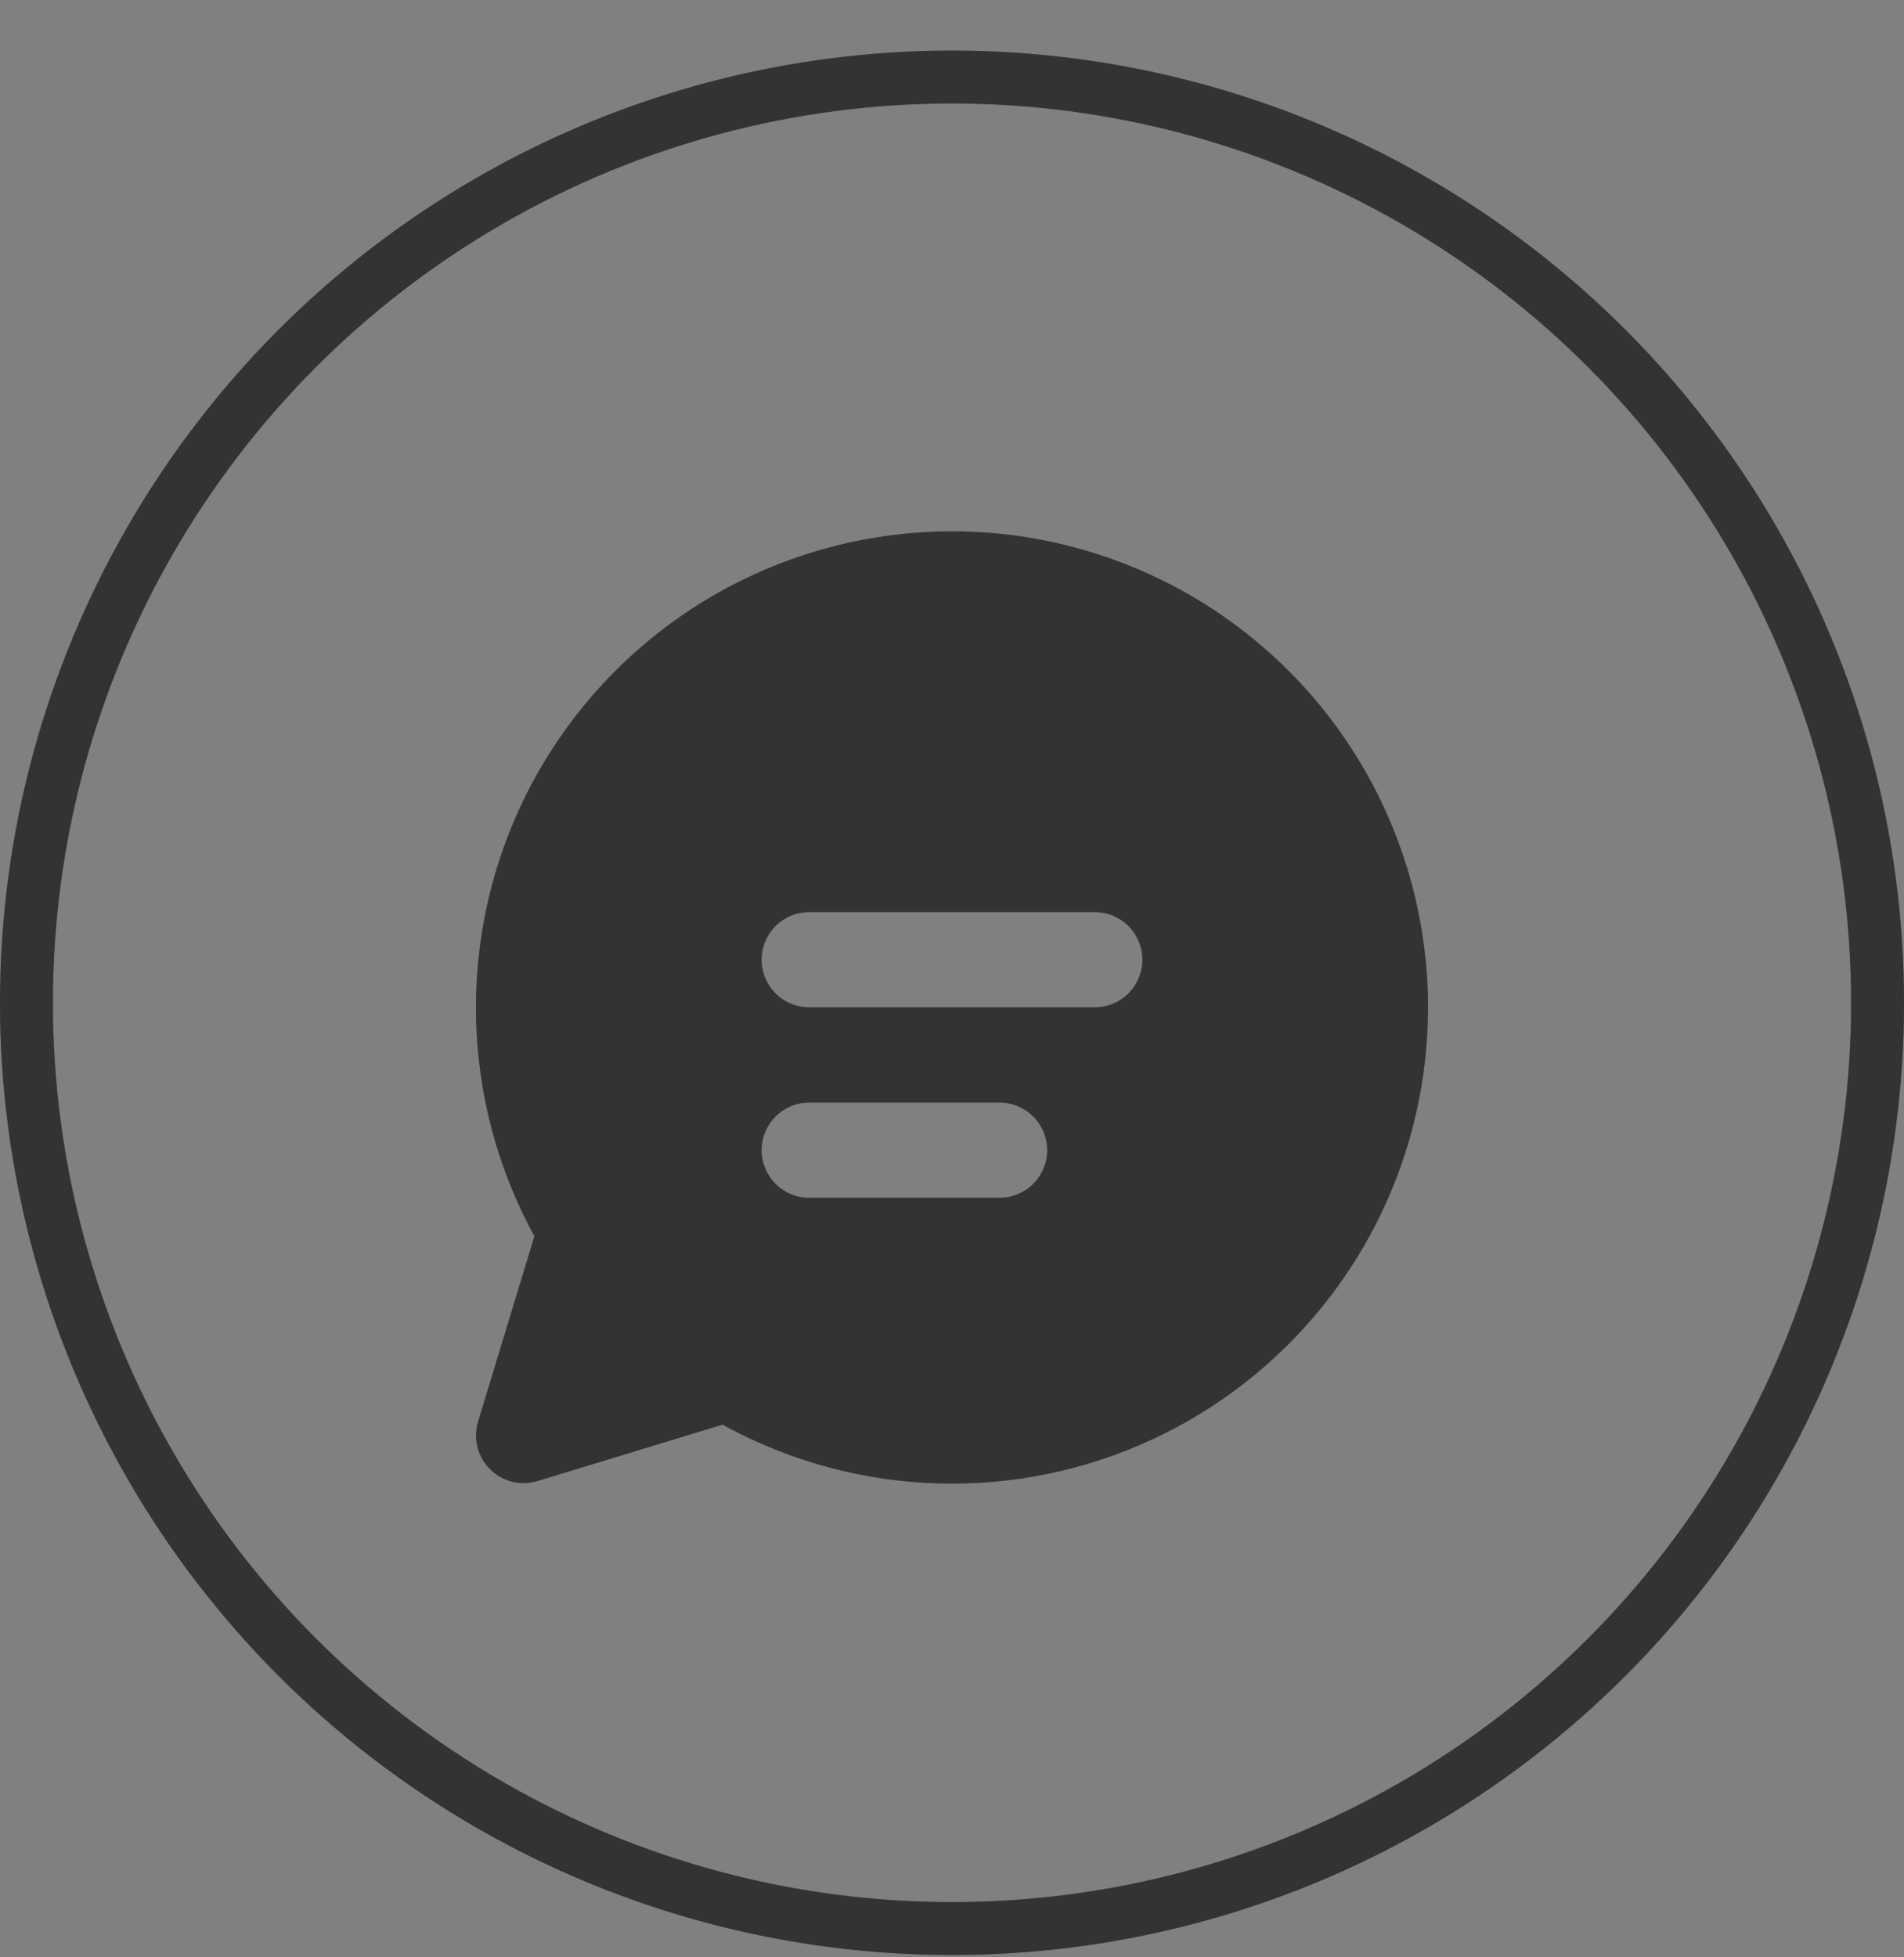
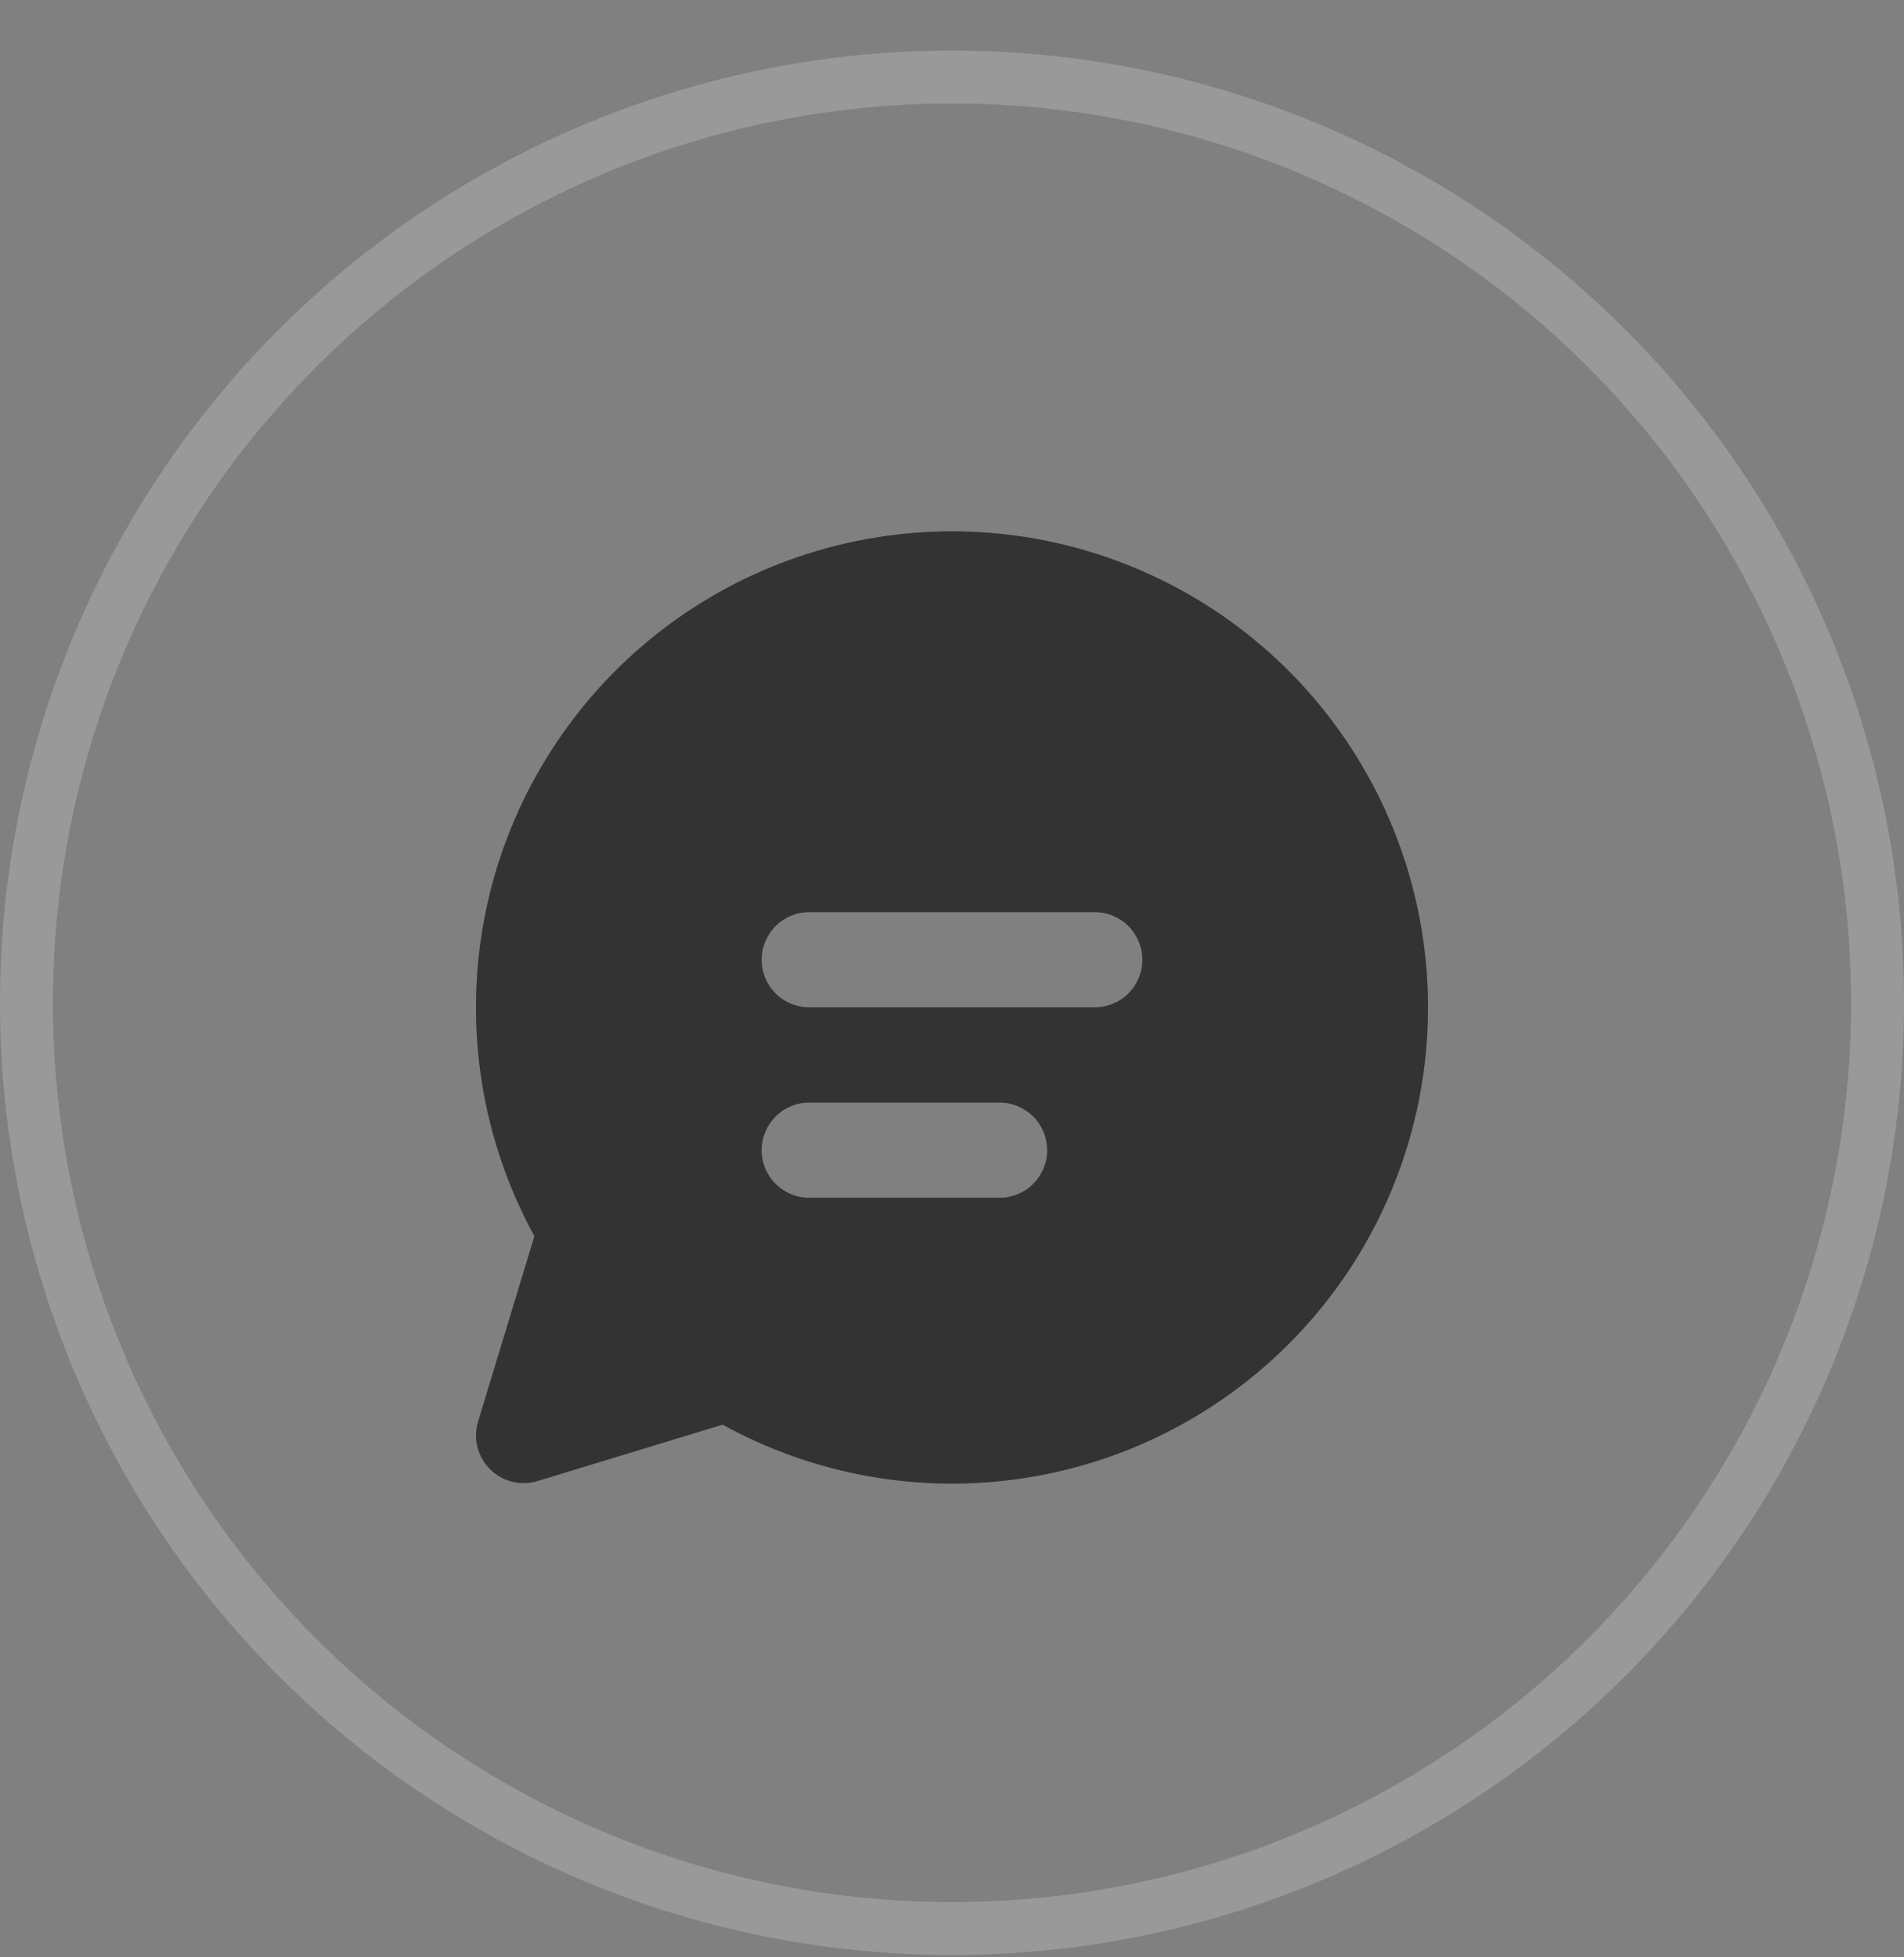
<svg xmlns="http://www.w3.org/2000/svg" width="36" height="37" viewBox="0 0 36 37" fill="none">
  <rect x="0" y="0" width="36" height="37" fill="#808080" stroke="none" />
-   <circle cx="18" cy="18.956" r="17.5" stroke="black" />
  <circle cx="18" cy="18.956" r="17.5" stroke="white" stroke-opacity="0.2" />
  <path d="M9 19.042C9 17.069 9.649 15.151 10.847 13.583C12.044 12.014 13.724 10.883 15.627 10.363C17.531 9.843 19.552 9.962 21.381 10.704C23.209 11.445 24.744 12.766 25.748 14.465C26.752 16.164 27.17 18.145 26.937 20.105C26.705 22.064 25.835 23.893 24.461 25.309C23.088 26.726 21.287 27.652 19.336 27.945C17.384 28.238 15.391 27.881 13.662 26.93L10.163 27.996C10.007 28.043 9.841 28.047 9.682 28.008C9.524 27.968 9.38 27.886 9.264 27.771C9.149 27.656 9.067 27.511 9.027 27.353C8.988 27.195 8.992 27.028 9.04 26.872L10.105 23.368C9.379 22.042 8.999 20.554 9 19.042ZM14.4 18.142C14.4 18.381 14.495 18.61 14.664 18.779C14.832 18.948 15.061 19.042 15.3 19.042H20.7C20.939 19.042 21.168 18.948 21.336 18.779C21.505 18.61 21.6 18.381 21.6 18.142C21.6 17.904 21.505 17.675 21.336 17.506C21.168 17.337 20.939 17.242 20.7 17.242H15.3C15.061 17.242 14.832 17.337 14.664 17.506C14.495 17.675 14.4 17.904 14.4 18.142ZM15.3 20.842C15.061 20.842 14.832 20.937 14.664 21.106C14.495 21.275 14.4 21.504 14.4 21.742C14.4 21.981 14.495 22.21 14.664 22.379C14.832 22.547 15.061 22.642 15.3 22.642H18.9C19.139 22.642 19.368 22.547 19.536 22.379C19.705 22.21 19.8 21.981 19.8 21.742C19.8 21.504 19.705 21.275 19.536 21.106C19.368 20.937 19.139 20.842 18.9 20.842H15.3Z" fill="black" />
  <path d="M9 19.042C9 17.069 9.649 15.151 10.847 13.583C12.044 12.014 13.724 10.883 15.627 10.363C17.531 9.843 19.552 9.962 21.381 10.704C23.209 11.445 24.744 12.766 25.748 14.465C26.752 16.164 27.17 18.145 26.937 20.105C26.705 22.064 25.835 23.893 24.461 25.309C23.088 26.726 21.287 27.652 19.336 27.945C17.384 28.238 15.391 27.881 13.662 26.93L10.163 27.996C10.007 28.043 9.841 28.047 9.682 28.008C9.524 27.968 9.38 27.886 9.264 27.771C9.149 27.656 9.067 27.511 9.027 27.353C8.988 27.195 8.992 27.028 9.04 26.872L10.105 23.368C9.379 22.042 8.999 20.554 9 19.042ZM14.4 18.142C14.4 18.381 14.495 18.61 14.664 18.779C14.832 18.948 15.061 19.042 15.3 19.042H20.7C20.939 19.042 21.168 18.948 21.336 18.779C21.505 18.61 21.6 18.381 21.6 18.142C21.6 17.904 21.505 17.675 21.336 17.506C21.168 17.337 20.939 17.242 20.7 17.242H15.3C15.061 17.242 14.832 17.337 14.664 17.506C14.495 17.675 14.4 17.904 14.4 18.142ZM15.3 20.842C15.061 20.842 14.832 20.937 14.664 21.106C14.495 21.275 14.4 21.504 14.4 21.742C14.4 21.981 14.495 22.21 14.664 22.379C14.832 22.547 15.061 22.642 15.3 22.642H18.9C19.139 22.642 19.368 22.547 19.536 22.379C19.705 22.21 19.8 21.981 19.8 21.742C19.8 21.504 19.705 21.275 19.536 21.106C19.368 20.937 19.139 20.842 18.9 20.842H15.3Z" fill="white" fill-opacity="0.2" />
</svg>